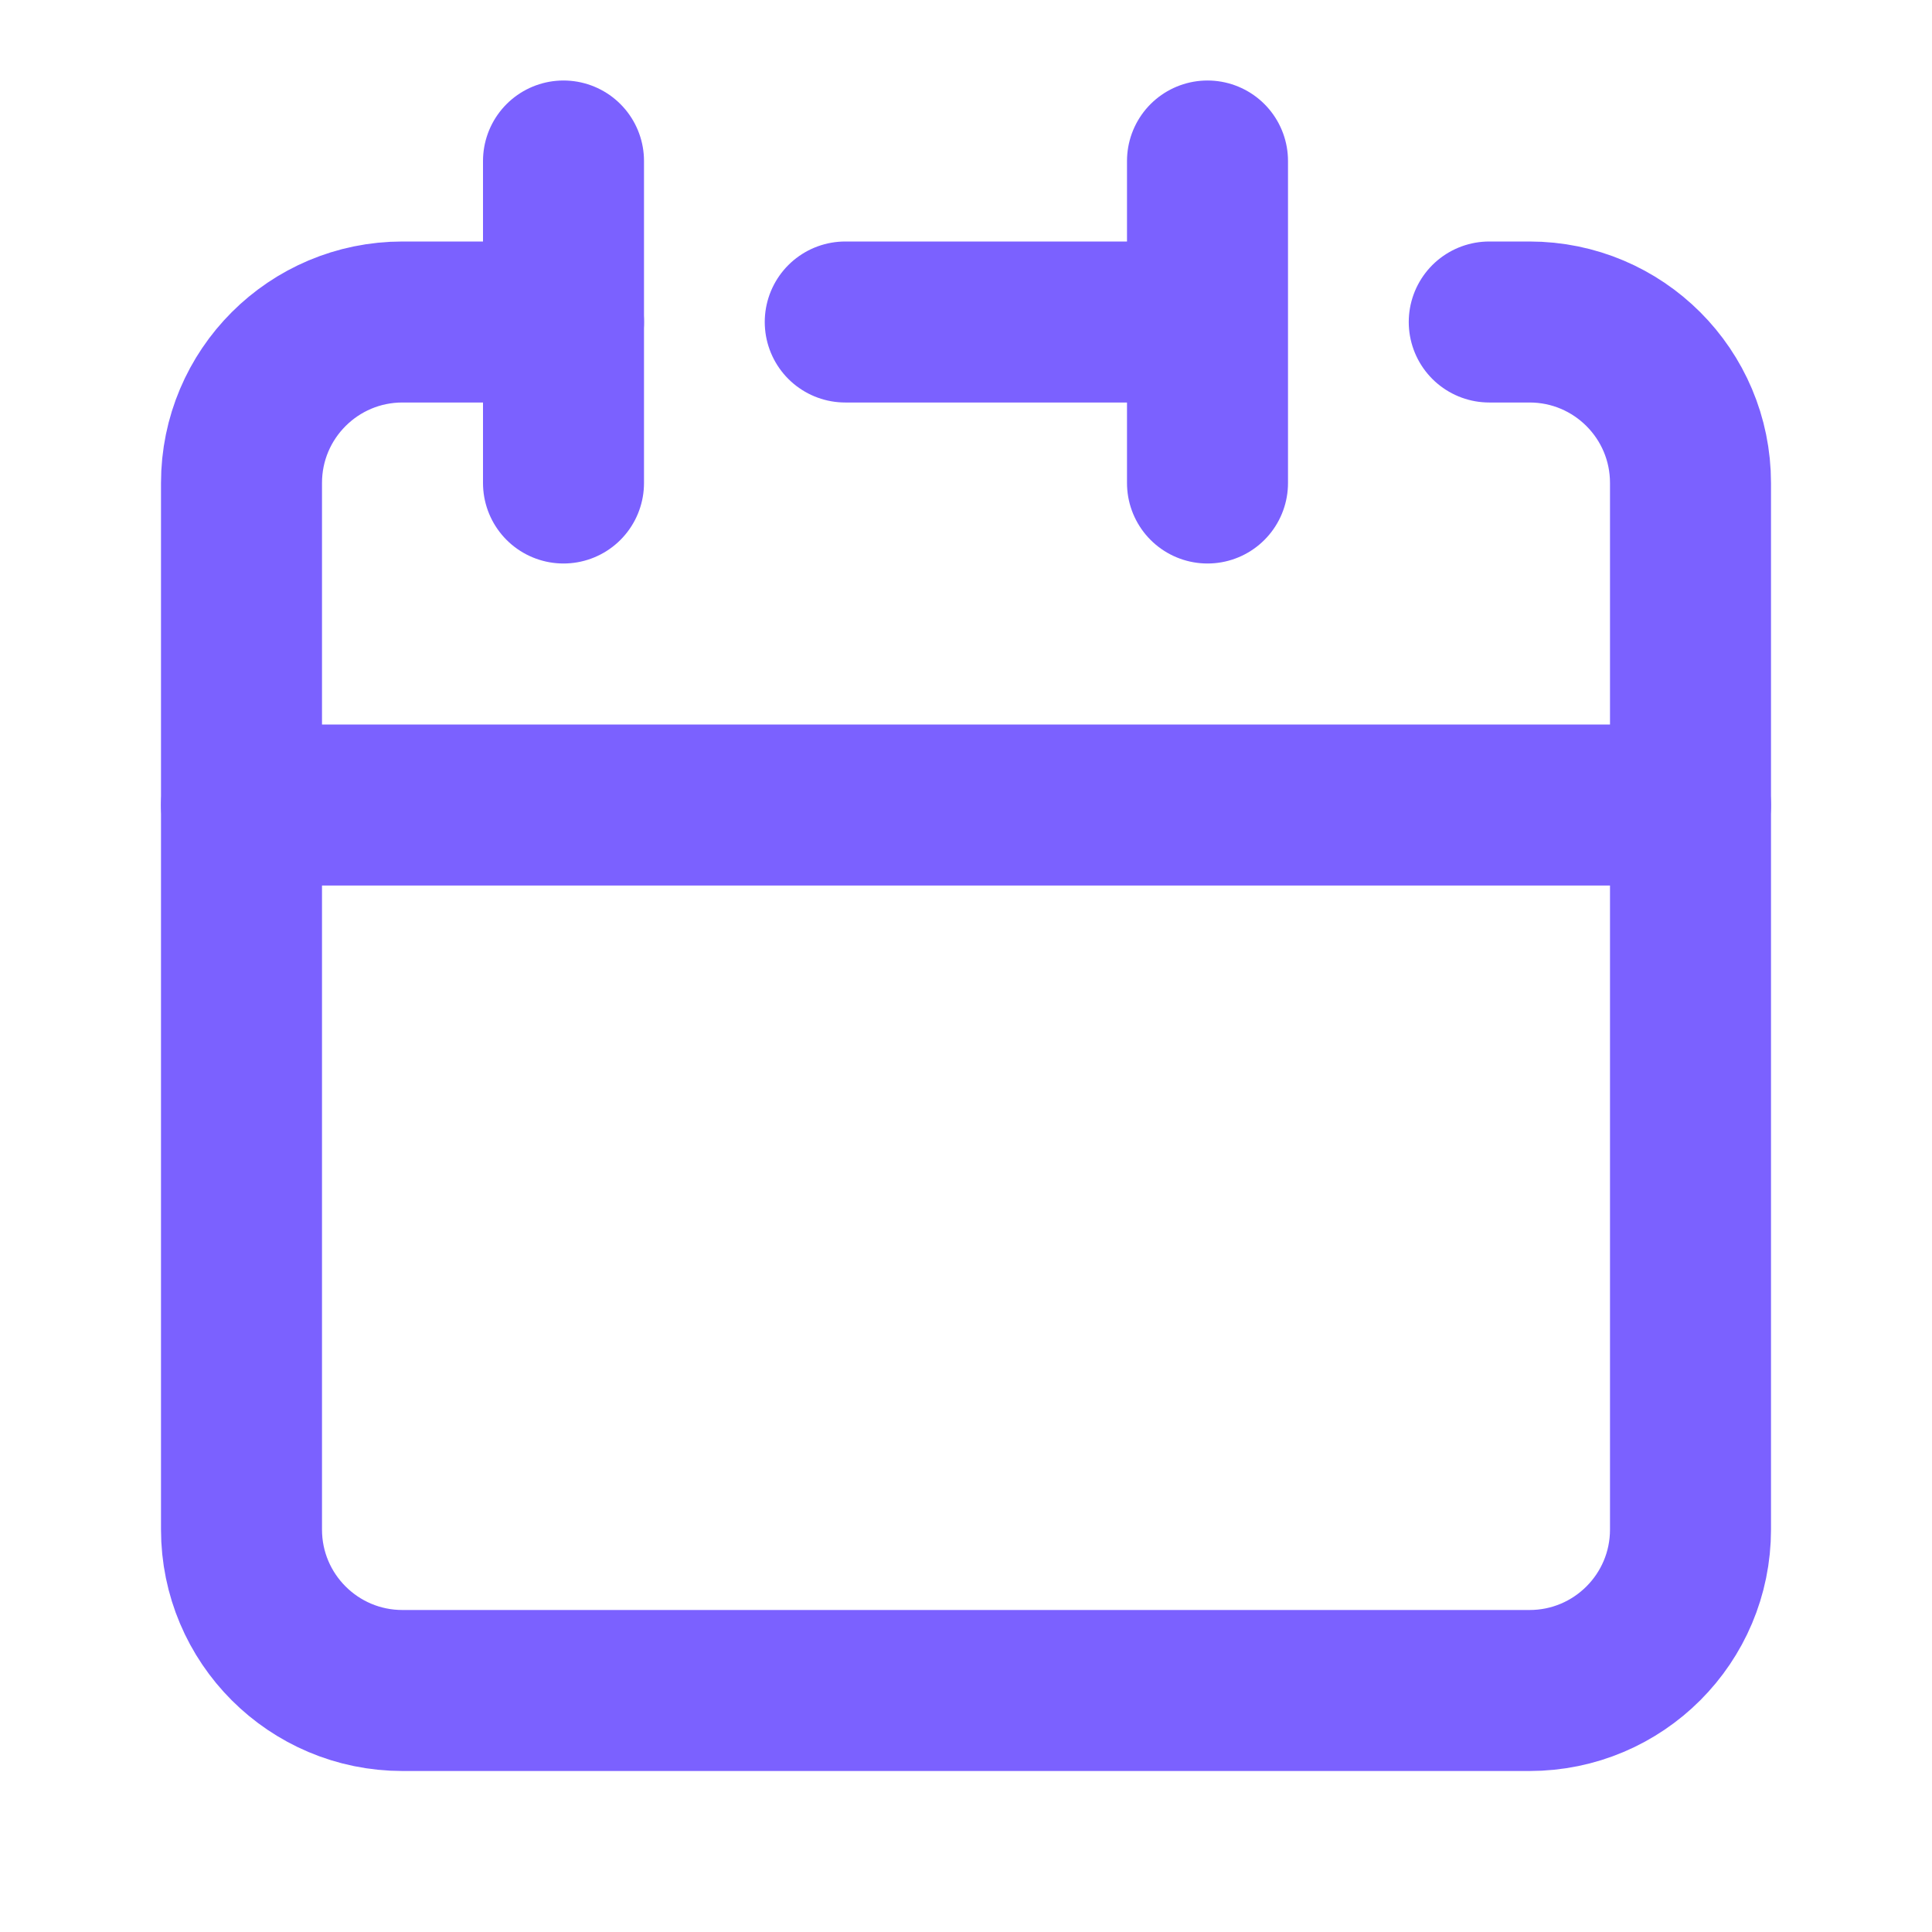
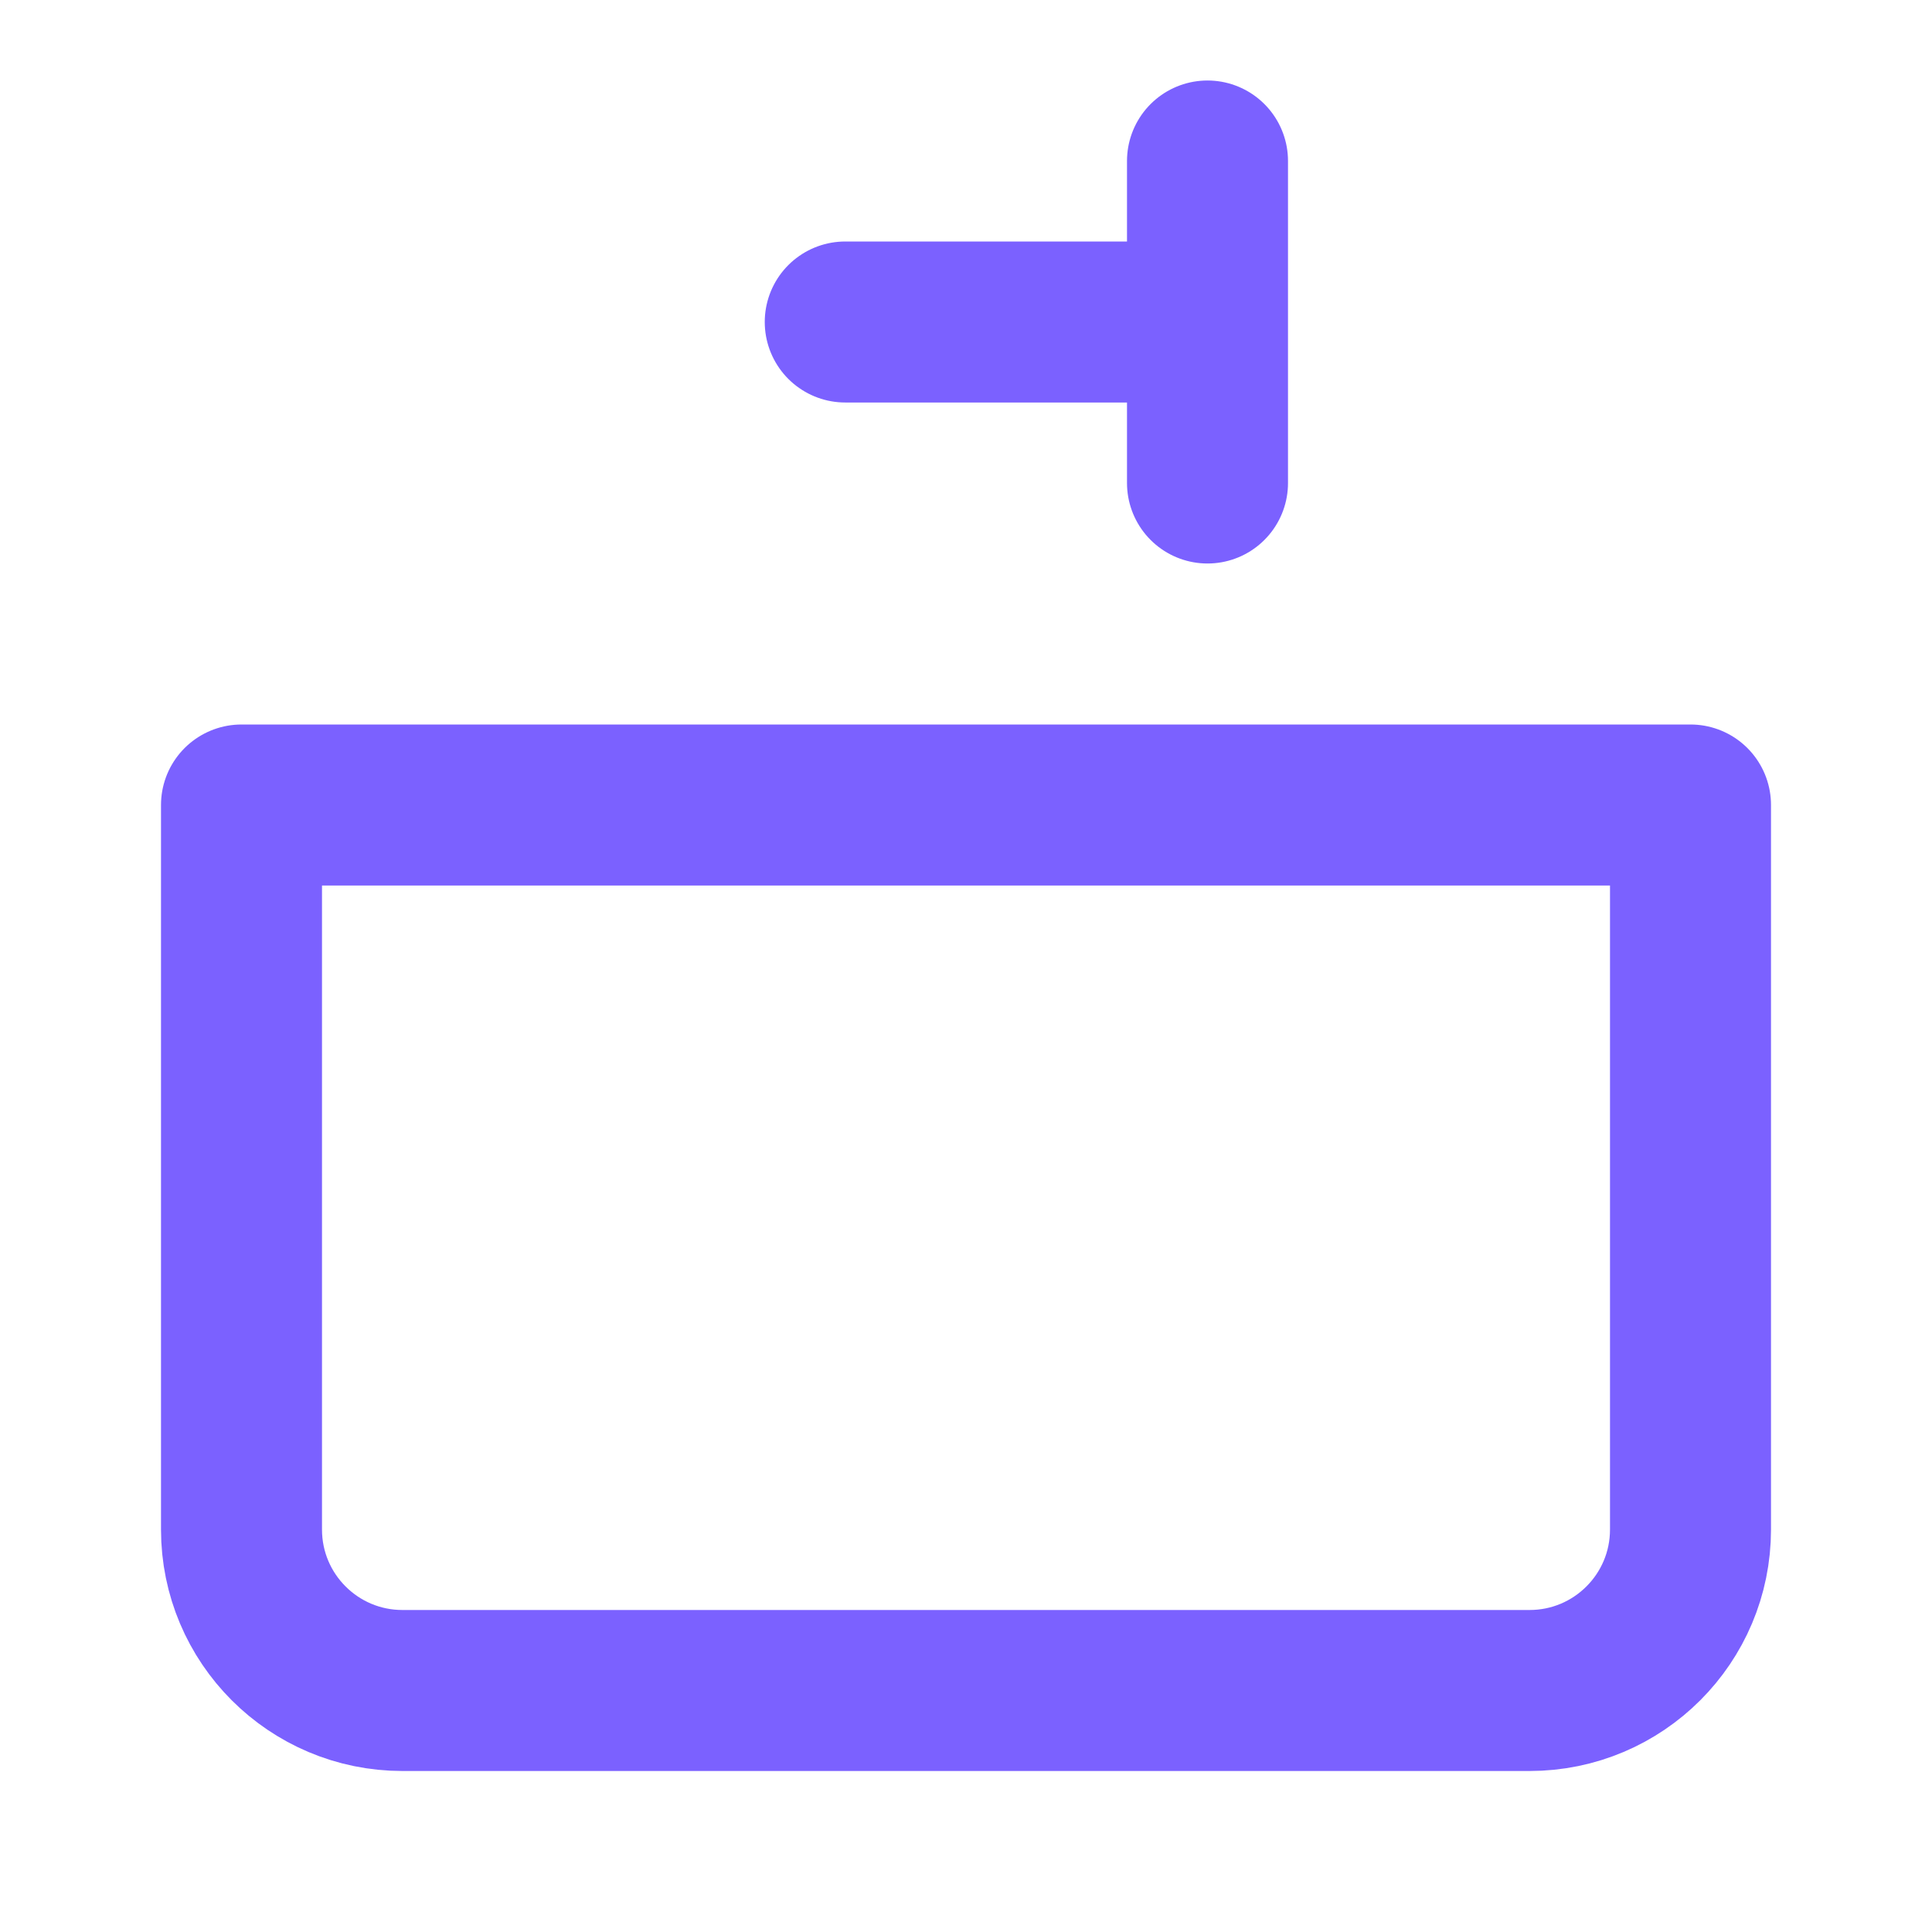
<svg xmlns="http://www.w3.org/2000/svg" width="24" height="24" viewBox="0 0 24 24" fill="none">
  <path d="M15 4V2M15 4V6M15 4H10.5M3 10V19C3 20.105 3.895 21 5 21H19C20.105 21 21 20.105 21 19V10H3Z" stroke="#7B61FF" stroke-width="2" stroke-linecap="round" stroke-linejoin="round" />
-   <path d="M3 10V6C3 4.895 3.895 4 5 4H7" stroke="#7B61FF" stroke-width="2" stroke-linecap="round" stroke-linejoin="round" />
-   <path d="M7 2V6" stroke="#7B61FF" stroke-width="2" stroke-linecap="round" stroke-linejoin="round" />
-   <path d="M21 10V6C21 4.895 20.105 4 19 4H18.5" stroke="#7B61FF" stroke-width="2" stroke-linecap="round" stroke-linejoin="round" />
</svg>